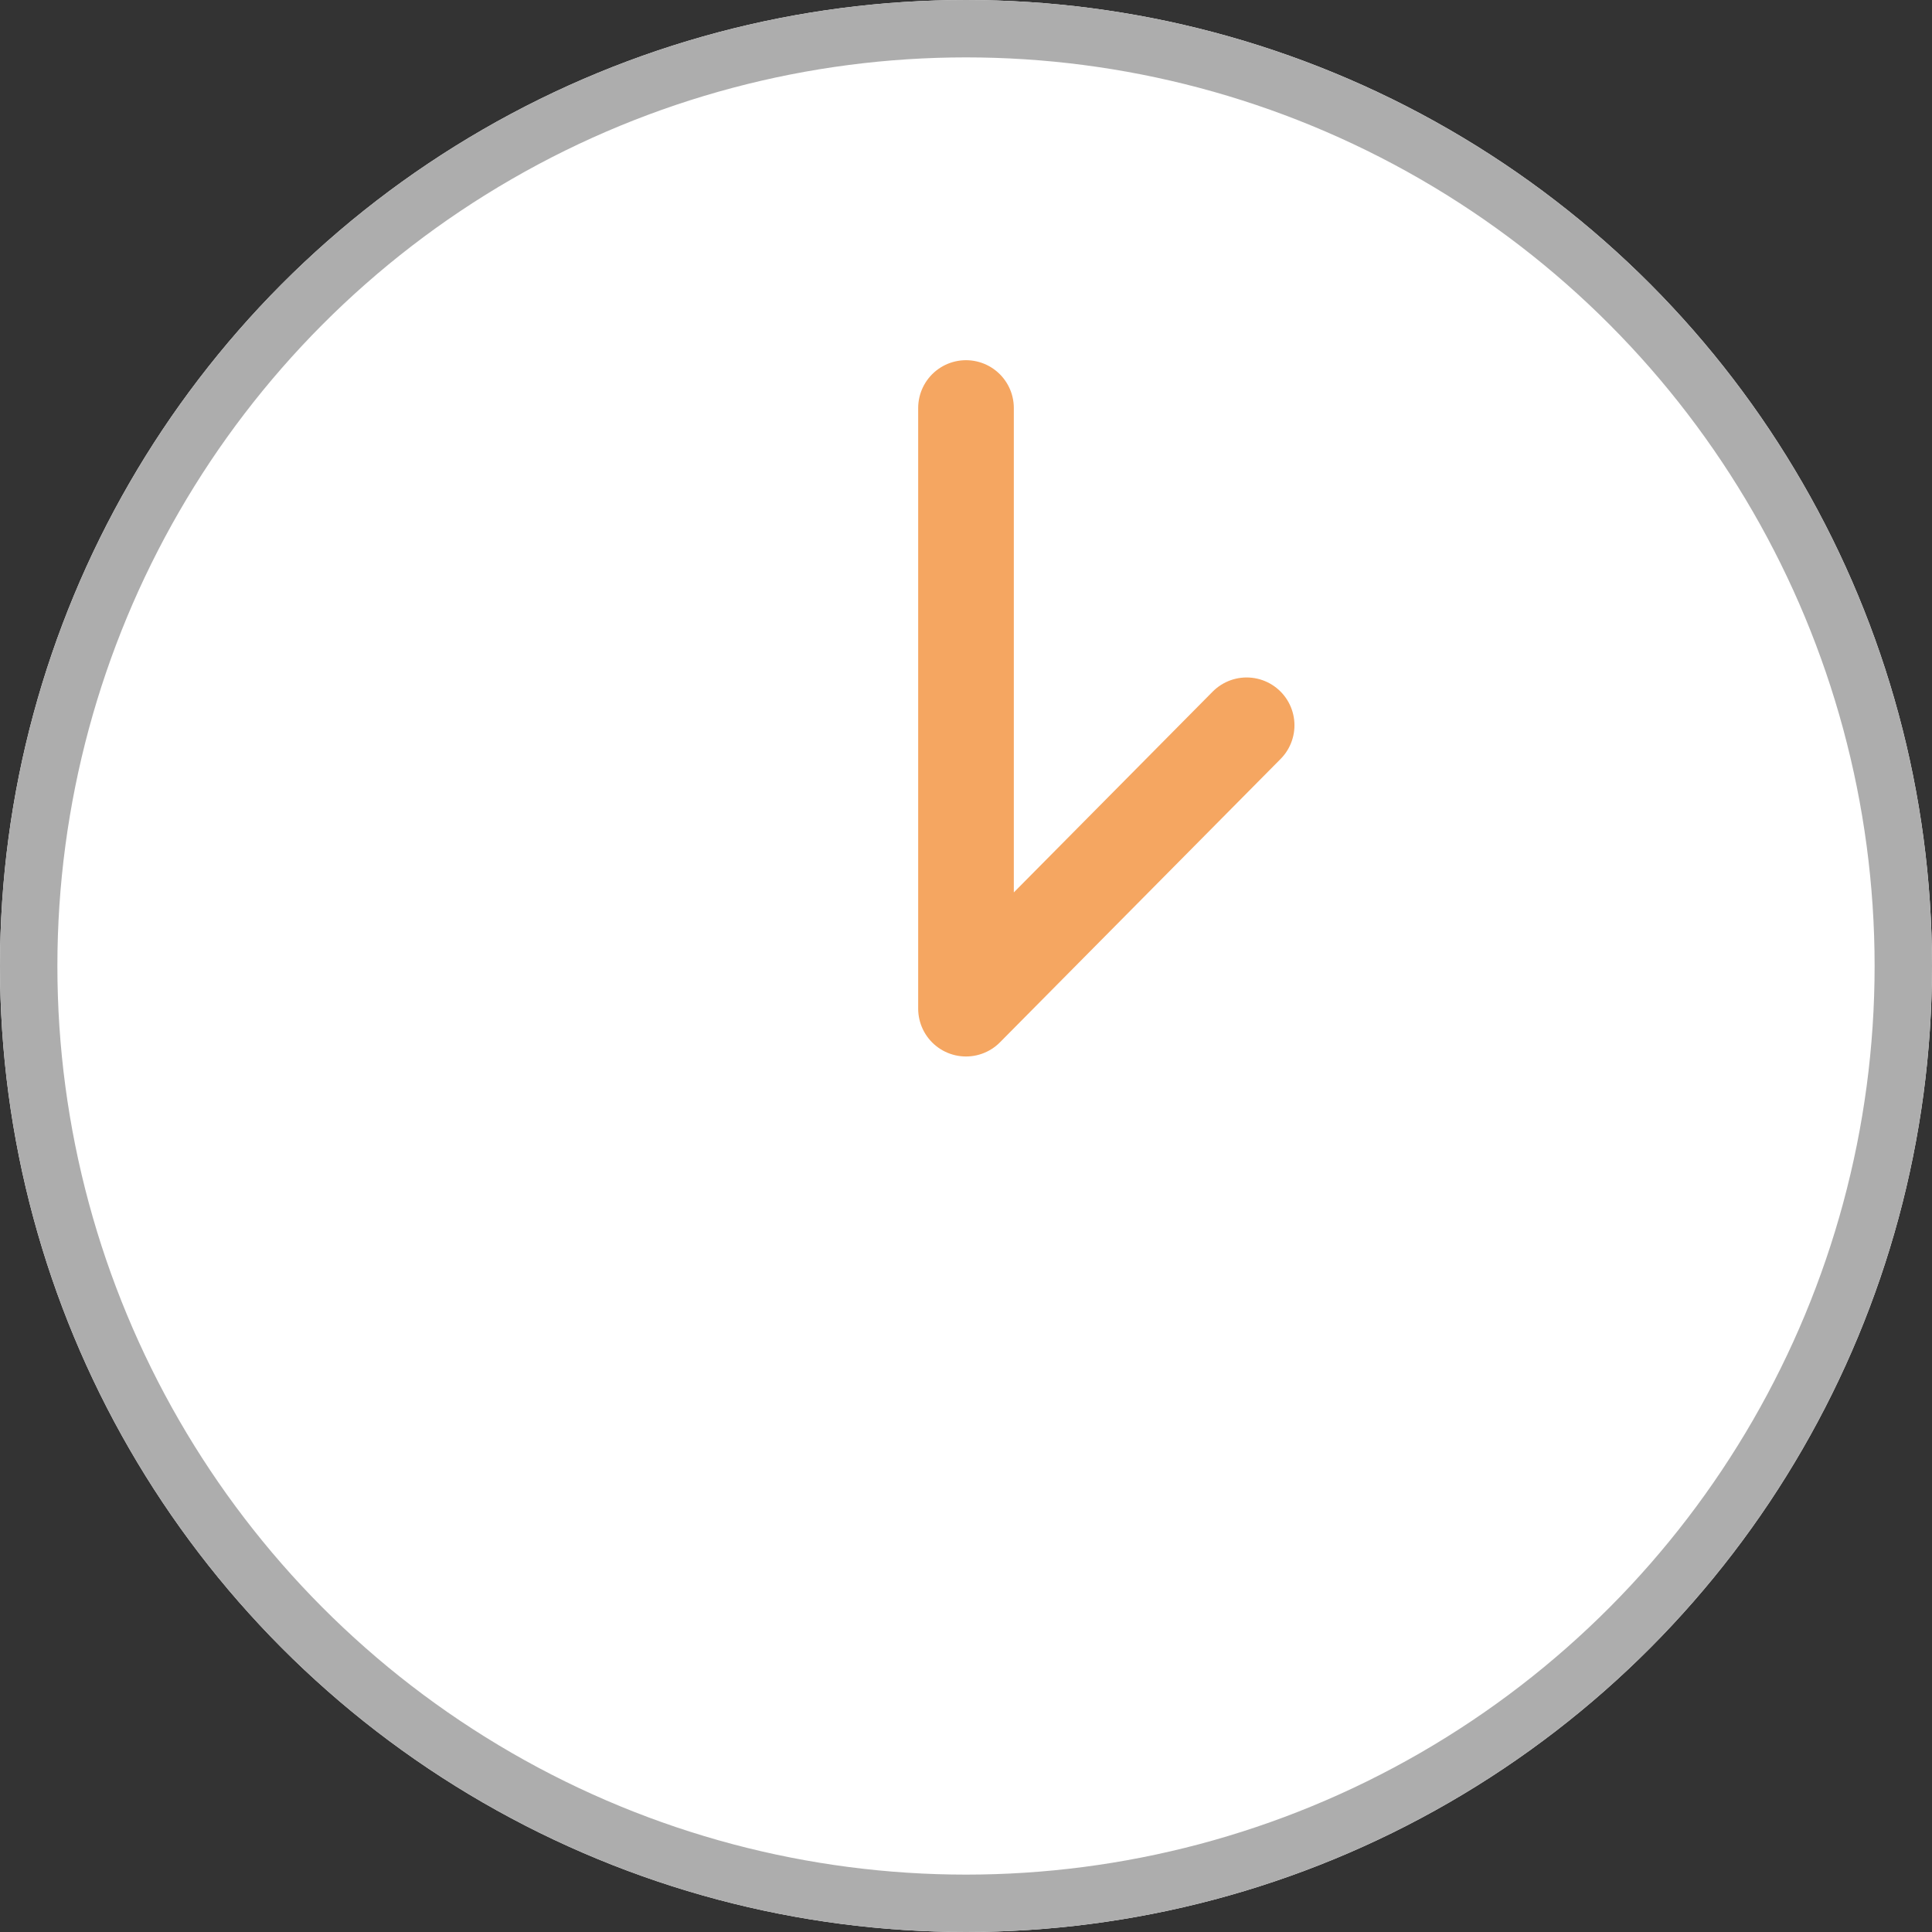
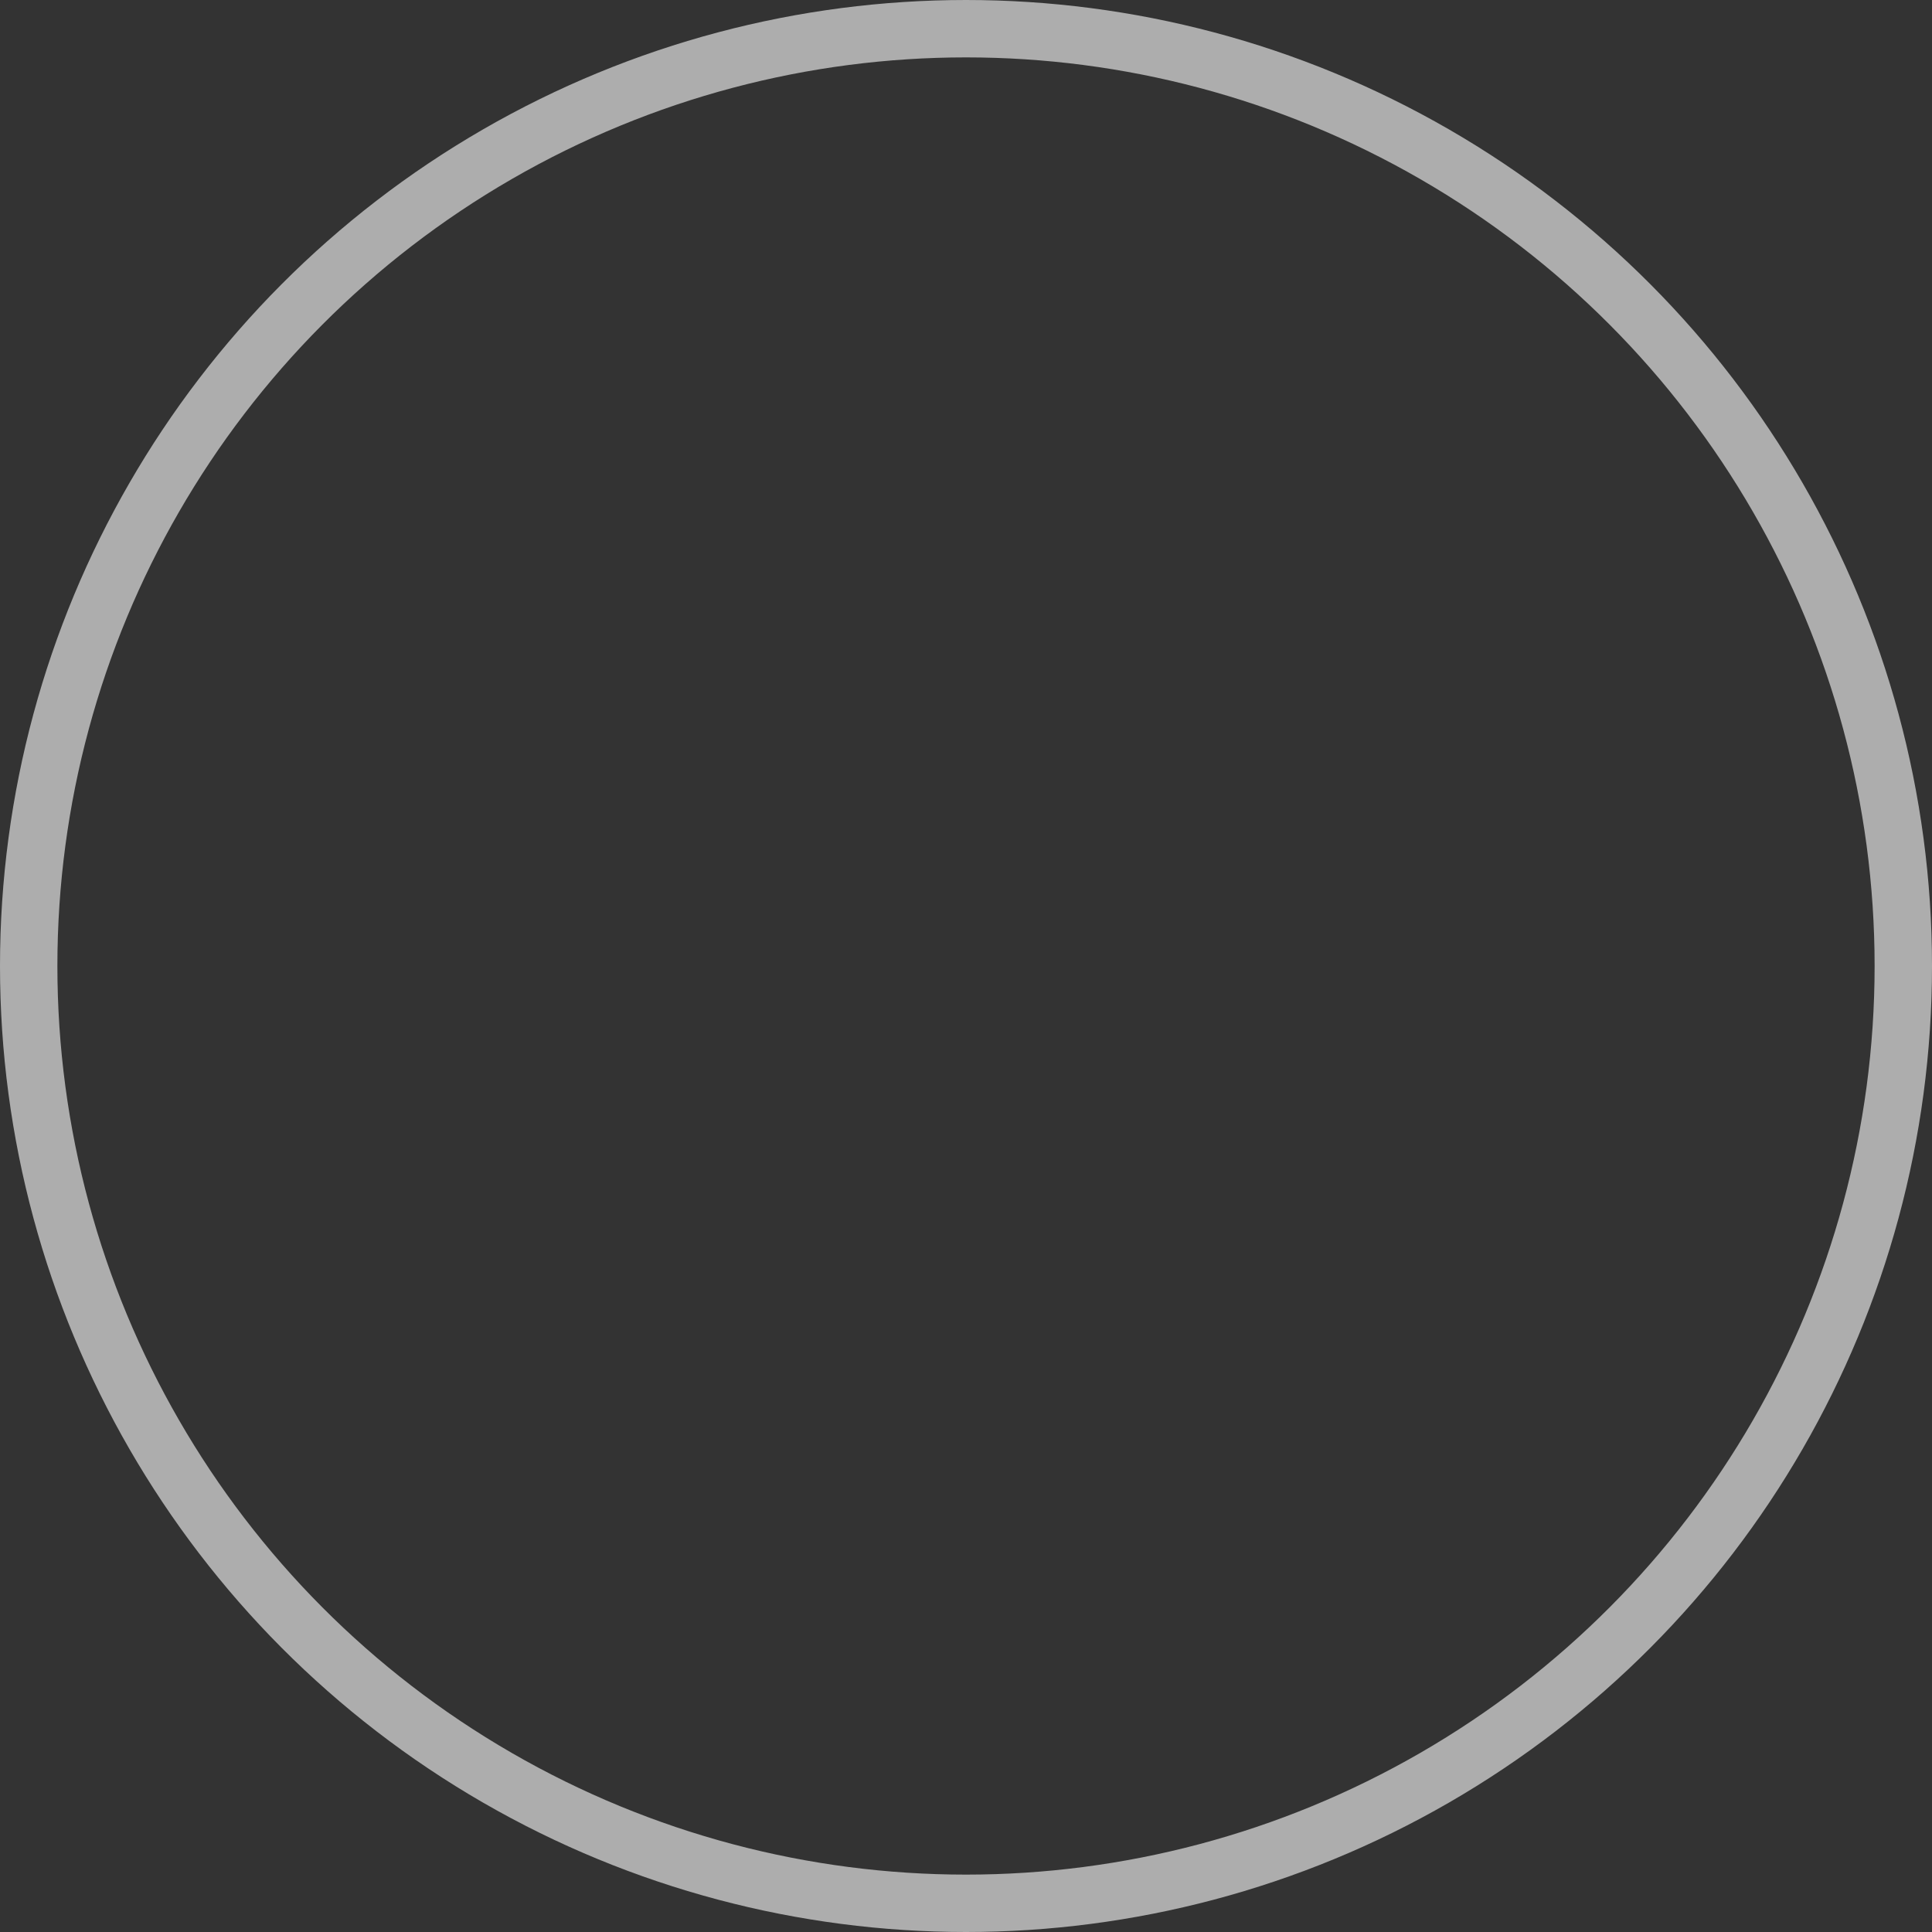
<svg xmlns="http://www.w3.org/2000/svg" width="101" height="101" viewBox="0 0 101 101">
  <rect x="0" y="0" width="101" height="101" fill="#333333" stroke="none" />
  <g id="グループ_419" data-name="グループ 419" transform="translate(-485 -9359)">
    <g id="楕円形_100" data-name="楕円形 100" transform="translate(485 9359)" fill="#fff" stroke="#adadad" stroke-width="3">
-       <circle cx="50.5" cy="50.5" r="50.5" stroke="none" />
      <circle cx="50.5" cy="50.5" r="49" fill="none" />
    </g>
-     <path id="パス_150" data-name="パス 150" d="M12429.851,9528.916l-14.671,14.814v-31.4" transform="translate(-11879.68 -132)" fill="none" stroke="#f5a661" stroke-linecap="round" stroke-linejoin="round" stroke-width="5" />
  </g>
</svg>